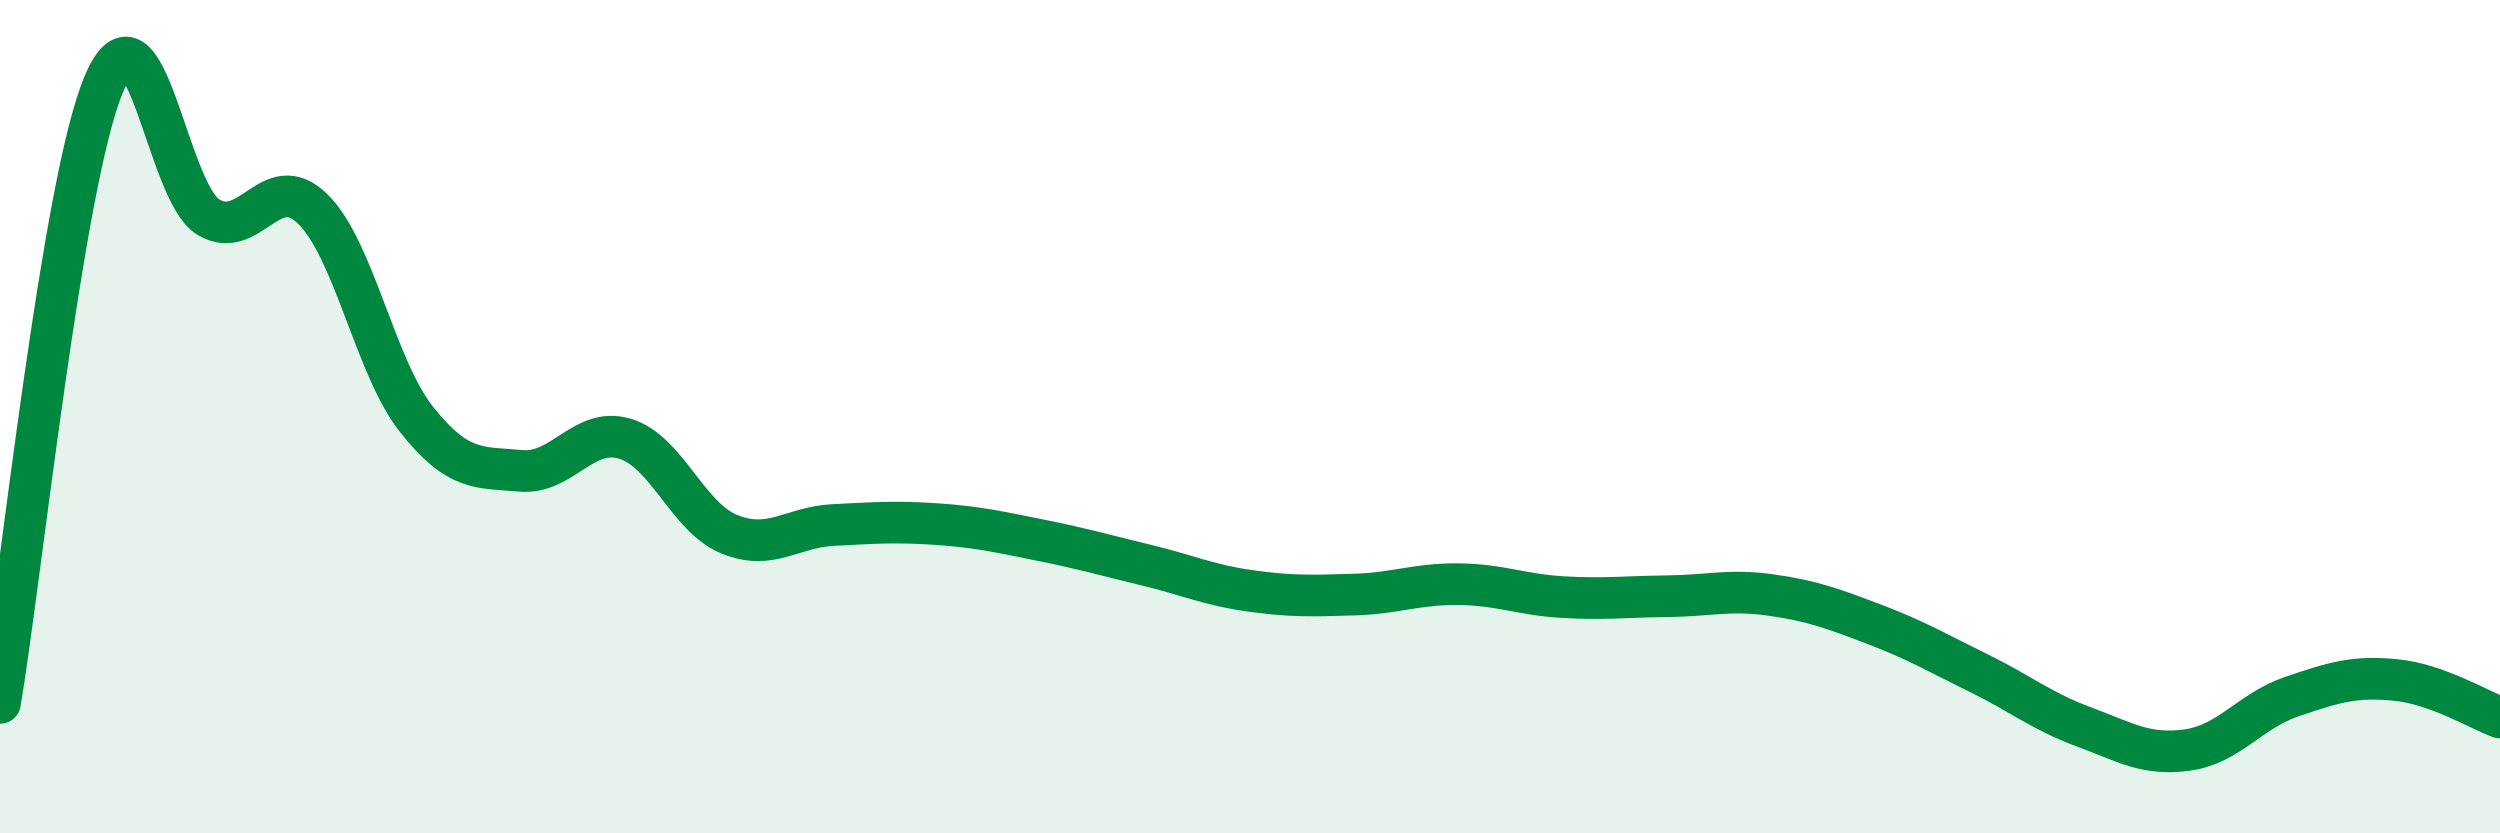
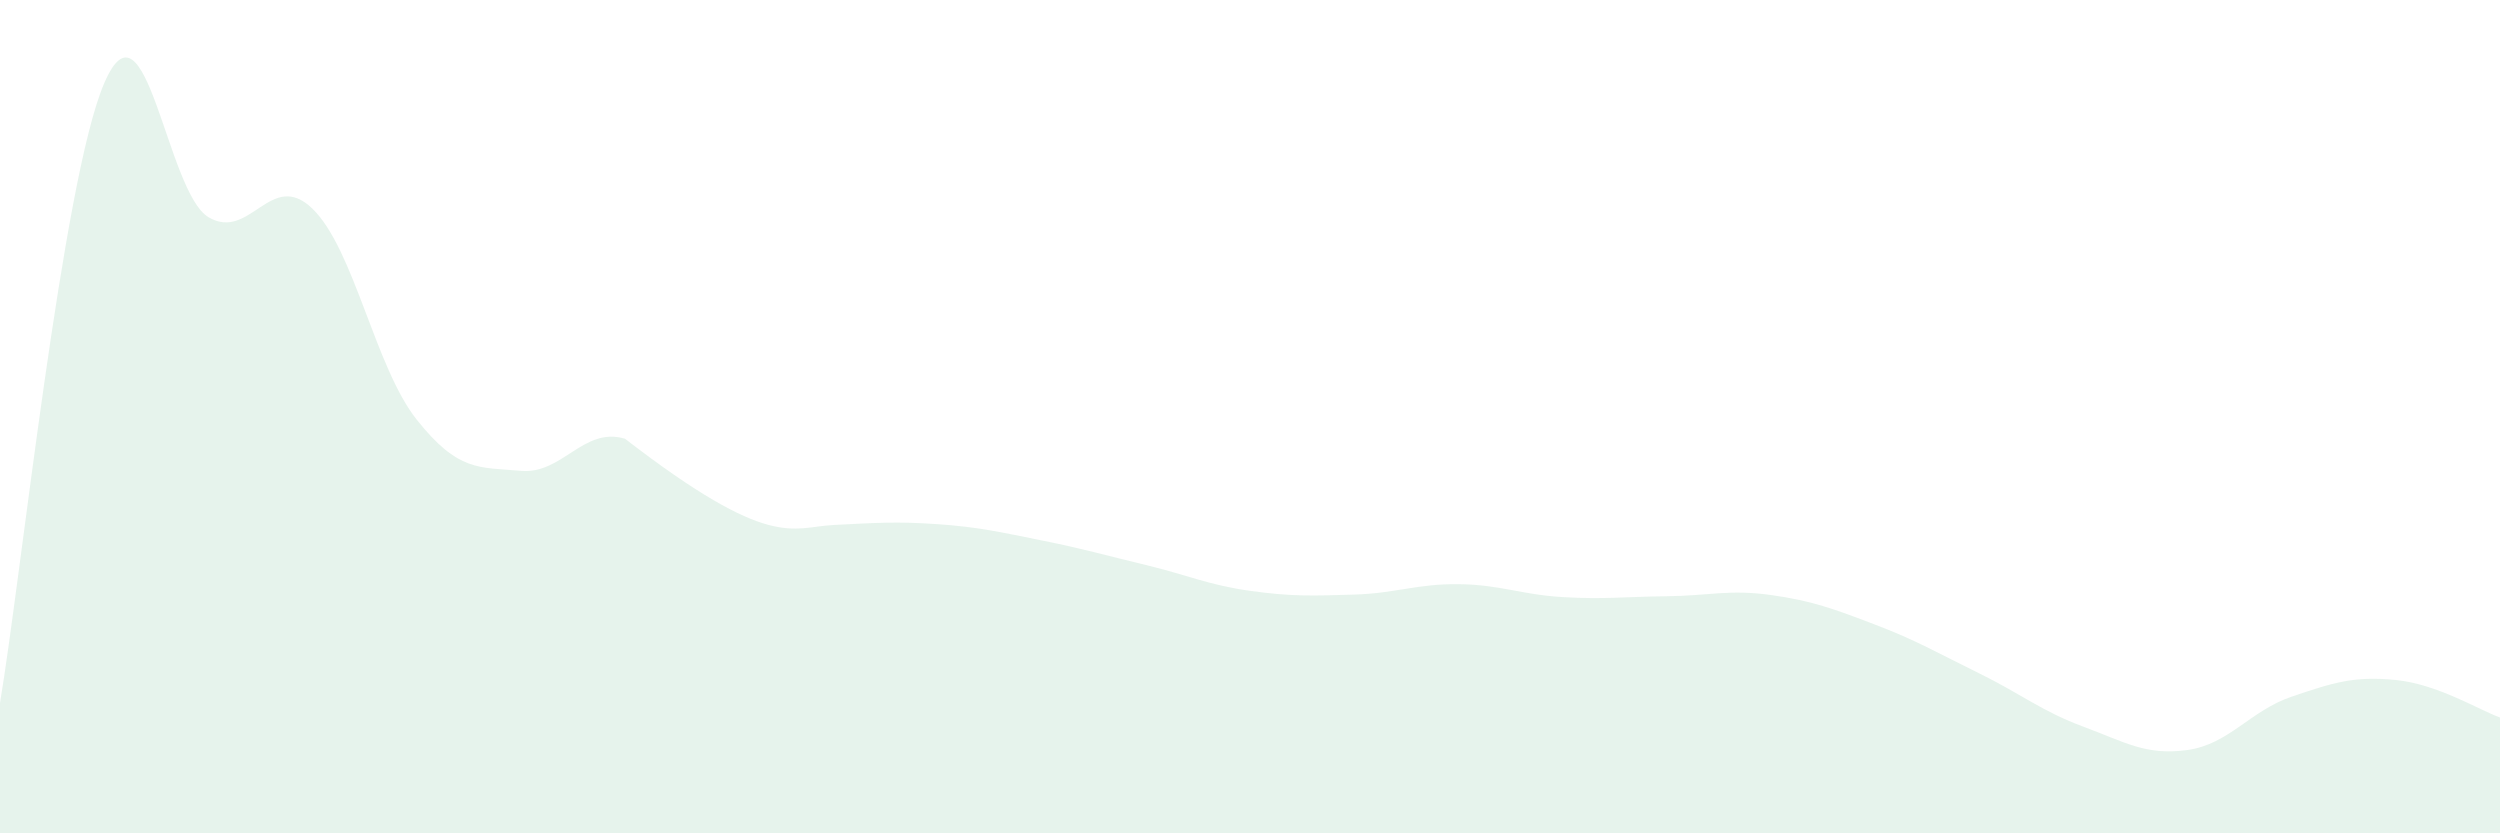
<svg xmlns="http://www.w3.org/2000/svg" width="60" height="20" viewBox="0 0 60 20">
-   <path d="M 0,16.87 C 0.5,13.9 1.5,4.33 2.5,2 C 3.5,-0.33 4,4.61 5,5.21 C 6,5.81 6.5,4.04 7.5,5.01 C 8.5,5.98 9,8.81 10,10.07 C 11,11.33 11.5,11.21 12.5,11.3 C 13.5,11.39 14,10.23 15,10.53 C 16,10.83 16.5,12.41 17.5,12.82 C 18.5,13.23 19,12.65 20,12.6 C 21,12.55 21.5,12.51 22.5,12.58 C 23.5,12.65 24,12.77 25,12.97 C 26,13.17 26.5,13.32 27.5,13.56 C 28.5,13.8 29,14.04 30,14.18 C 31,14.32 31.5,14.3 32.5,14.27 C 33.5,14.24 34,14.01 35,14.02 C 36,14.03 36.5,14.27 37.5,14.33 C 38.5,14.39 39,14.32 40,14.31 C 41,14.3 41.5,14.14 42.5,14.28 C 43.5,14.42 44,14.61 45,14.99 C 46,15.37 46.5,15.67 47.5,16.16 C 48.5,16.65 49,17.07 50,17.44 C 51,17.81 51.5,18.14 52.5,18 C 53.5,17.86 54,17.06 55,16.72 C 56,16.38 56.5,16.22 57.5,16.32 C 58.5,16.42 59.5,17.04 60,17.22L60 20L0 20Z" fill="#008740" opacity="0.1" stroke-linecap="round" stroke-linejoin="round" />
-   <path d="M 0,16.87 C 0.5,13.9 1.5,4.33 2.5,2 C 3.5,-0.33 4,4.61 5,5.21 C 6,5.81 6.5,4.04 7.5,5.01 C 8.5,5.98 9,8.81 10,10.07 C 11,11.33 11.5,11.21 12.5,11.3 C 13.5,11.39 14,10.23 15,10.53 C 16,10.83 16.5,12.41 17.5,12.82 C 18.5,13.23 19,12.65 20,12.6 C 21,12.55 21.5,12.51 22.5,12.58 C 23.5,12.65 24,12.77 25,12.97 C 26,13.17 26.5,13.32 27.5,13.56 C 28.5,13.8 29,14.04 30,14.18 C 31,14.32 31.5,14.3 32.5,14.27 C 33.5,14.24 34,14.01 35,14.02 C 36,14.03 36.5,14.27 37.5,14.33 C 38.5,14.39 39,14.32 40,14.31 C 41,14.3 41.5,14.14 42.5,14.28 C 43.5,14.42 44,14.61 45,14.99 C 46,15.37 46.5,15.67 47.5,16.16 C 48.5,16.65 49,17.07 50,17.44 C 51,17.81 51.5,18.14 52.5,18 C 53.5,17.86 54,17.06 55,16.72 C 56,16.38 56.5,16.22 57.5,16.32 C 58.5,16.42 59.5,17.04 60,17.22" stroke="#008740" stroke-width="1" fill="none" stroke-linecap="round" stroke-linejoin="round" />
+   <path d="M 0,16.87 C 0.5,13.9 1.5,4.33 2.5,2 C 3.5,-0.33 4,4.61 5,5.21 C 6,5.81 6.5,4.04 7.5,5.01 C 8.5,5.98 9,8.81 10,10.07 C 11,11.33 11.5,11.21 12.5,11.3 C 13.5,11.39 14,10.23 15,10.53 C 18.5,13.23 19,12.65 20,12.6 C 21,12.55 21.5,12.51 22.5,12.58 C 23.5,12.65 24,12.77 25,12.97 C 26,13.17 26.5,13.32 27.5,13.56 C 28.5,13.8 29,14.04 30,14.18 C 31,14.32 31.5,14.3 32.5,14.27 C 33.5,14.24 34,14.01 35,14.02 C 36,14.03 36.5,14.27 37.5,14.33 C 38.5,14.39 39,14.32 40,14.31 C 41,14.3 41.5,14.14 42.5,14.28 C 43.5,14.42 44,14.61 45,14.99 C 46,15.37 46.5,15.67 47.5,16.16 C 48.5,16.65 49,17.07 50,17.44 C 51,17.81 51.5,18.14 52.5,18 C 53.5,17.86 54,17.06 55,16.72 C 56,16.38 56.5,16.22 57.5,16.32 C 58.5,16.42 59.5,17.04 60,17.22L60 20L0 20Z" fill="#008740" opacity="0.1" stroke-linecap="round" stroke-linejoin="round" />
</svg>